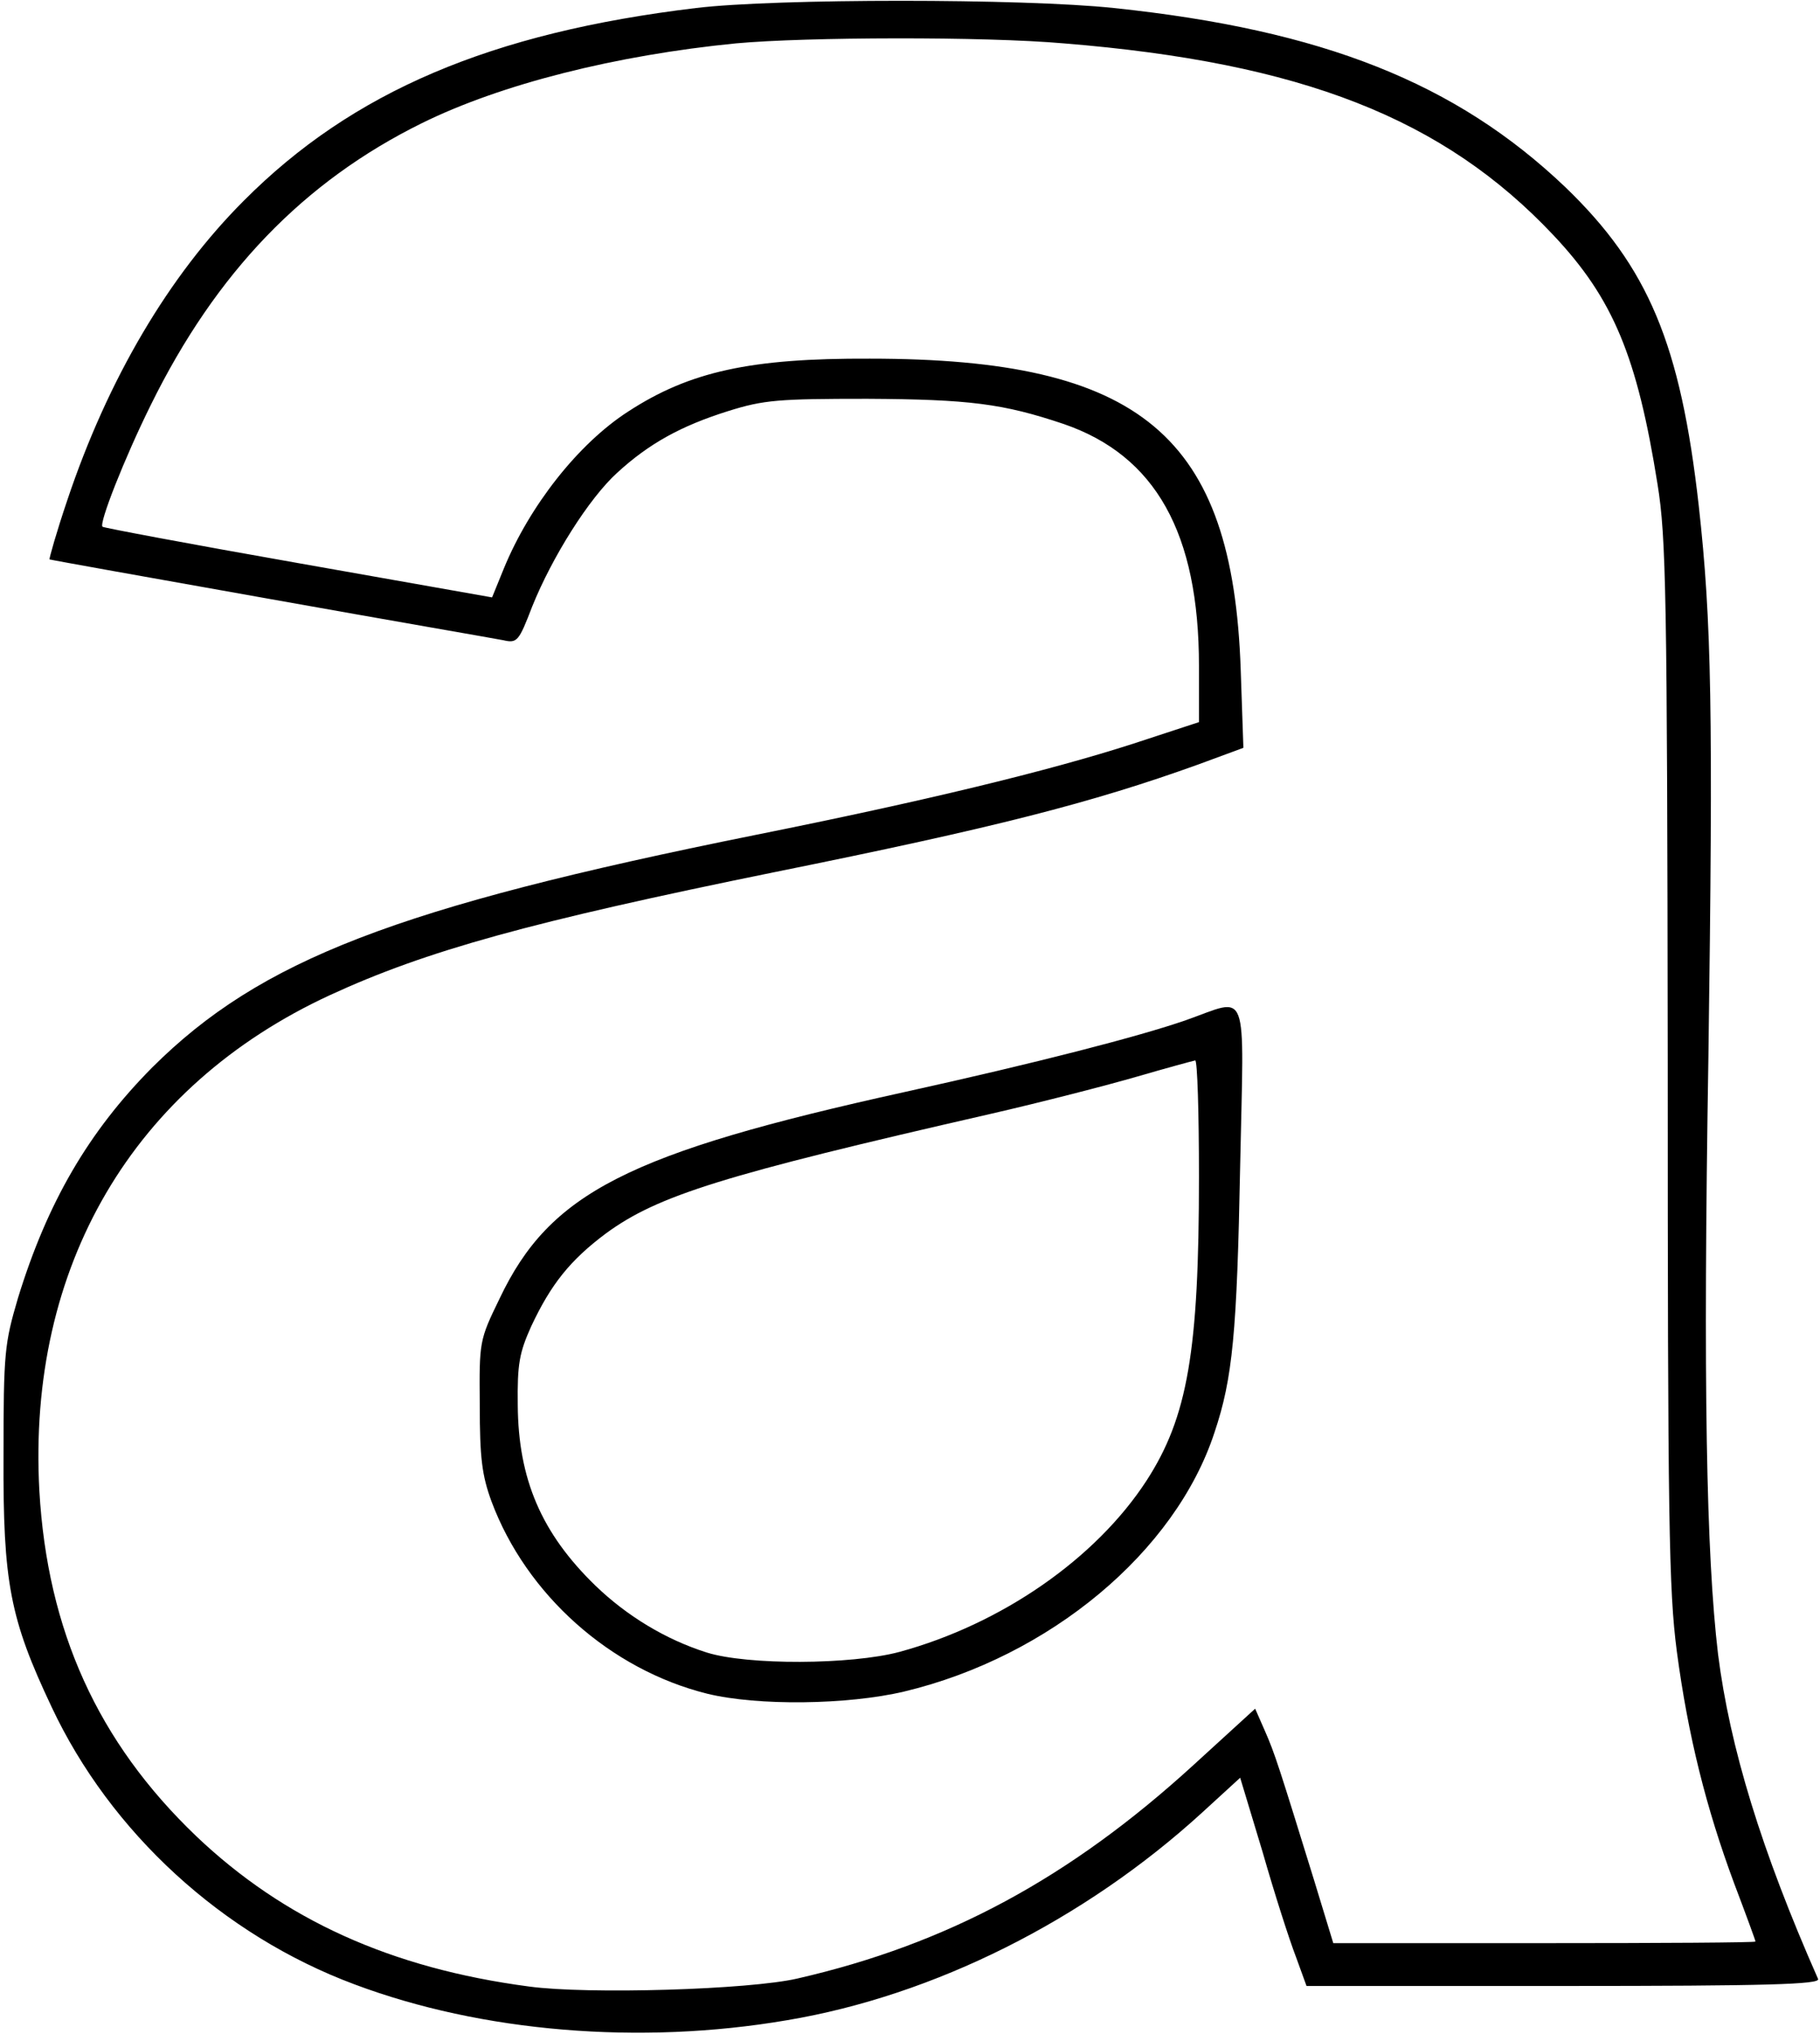
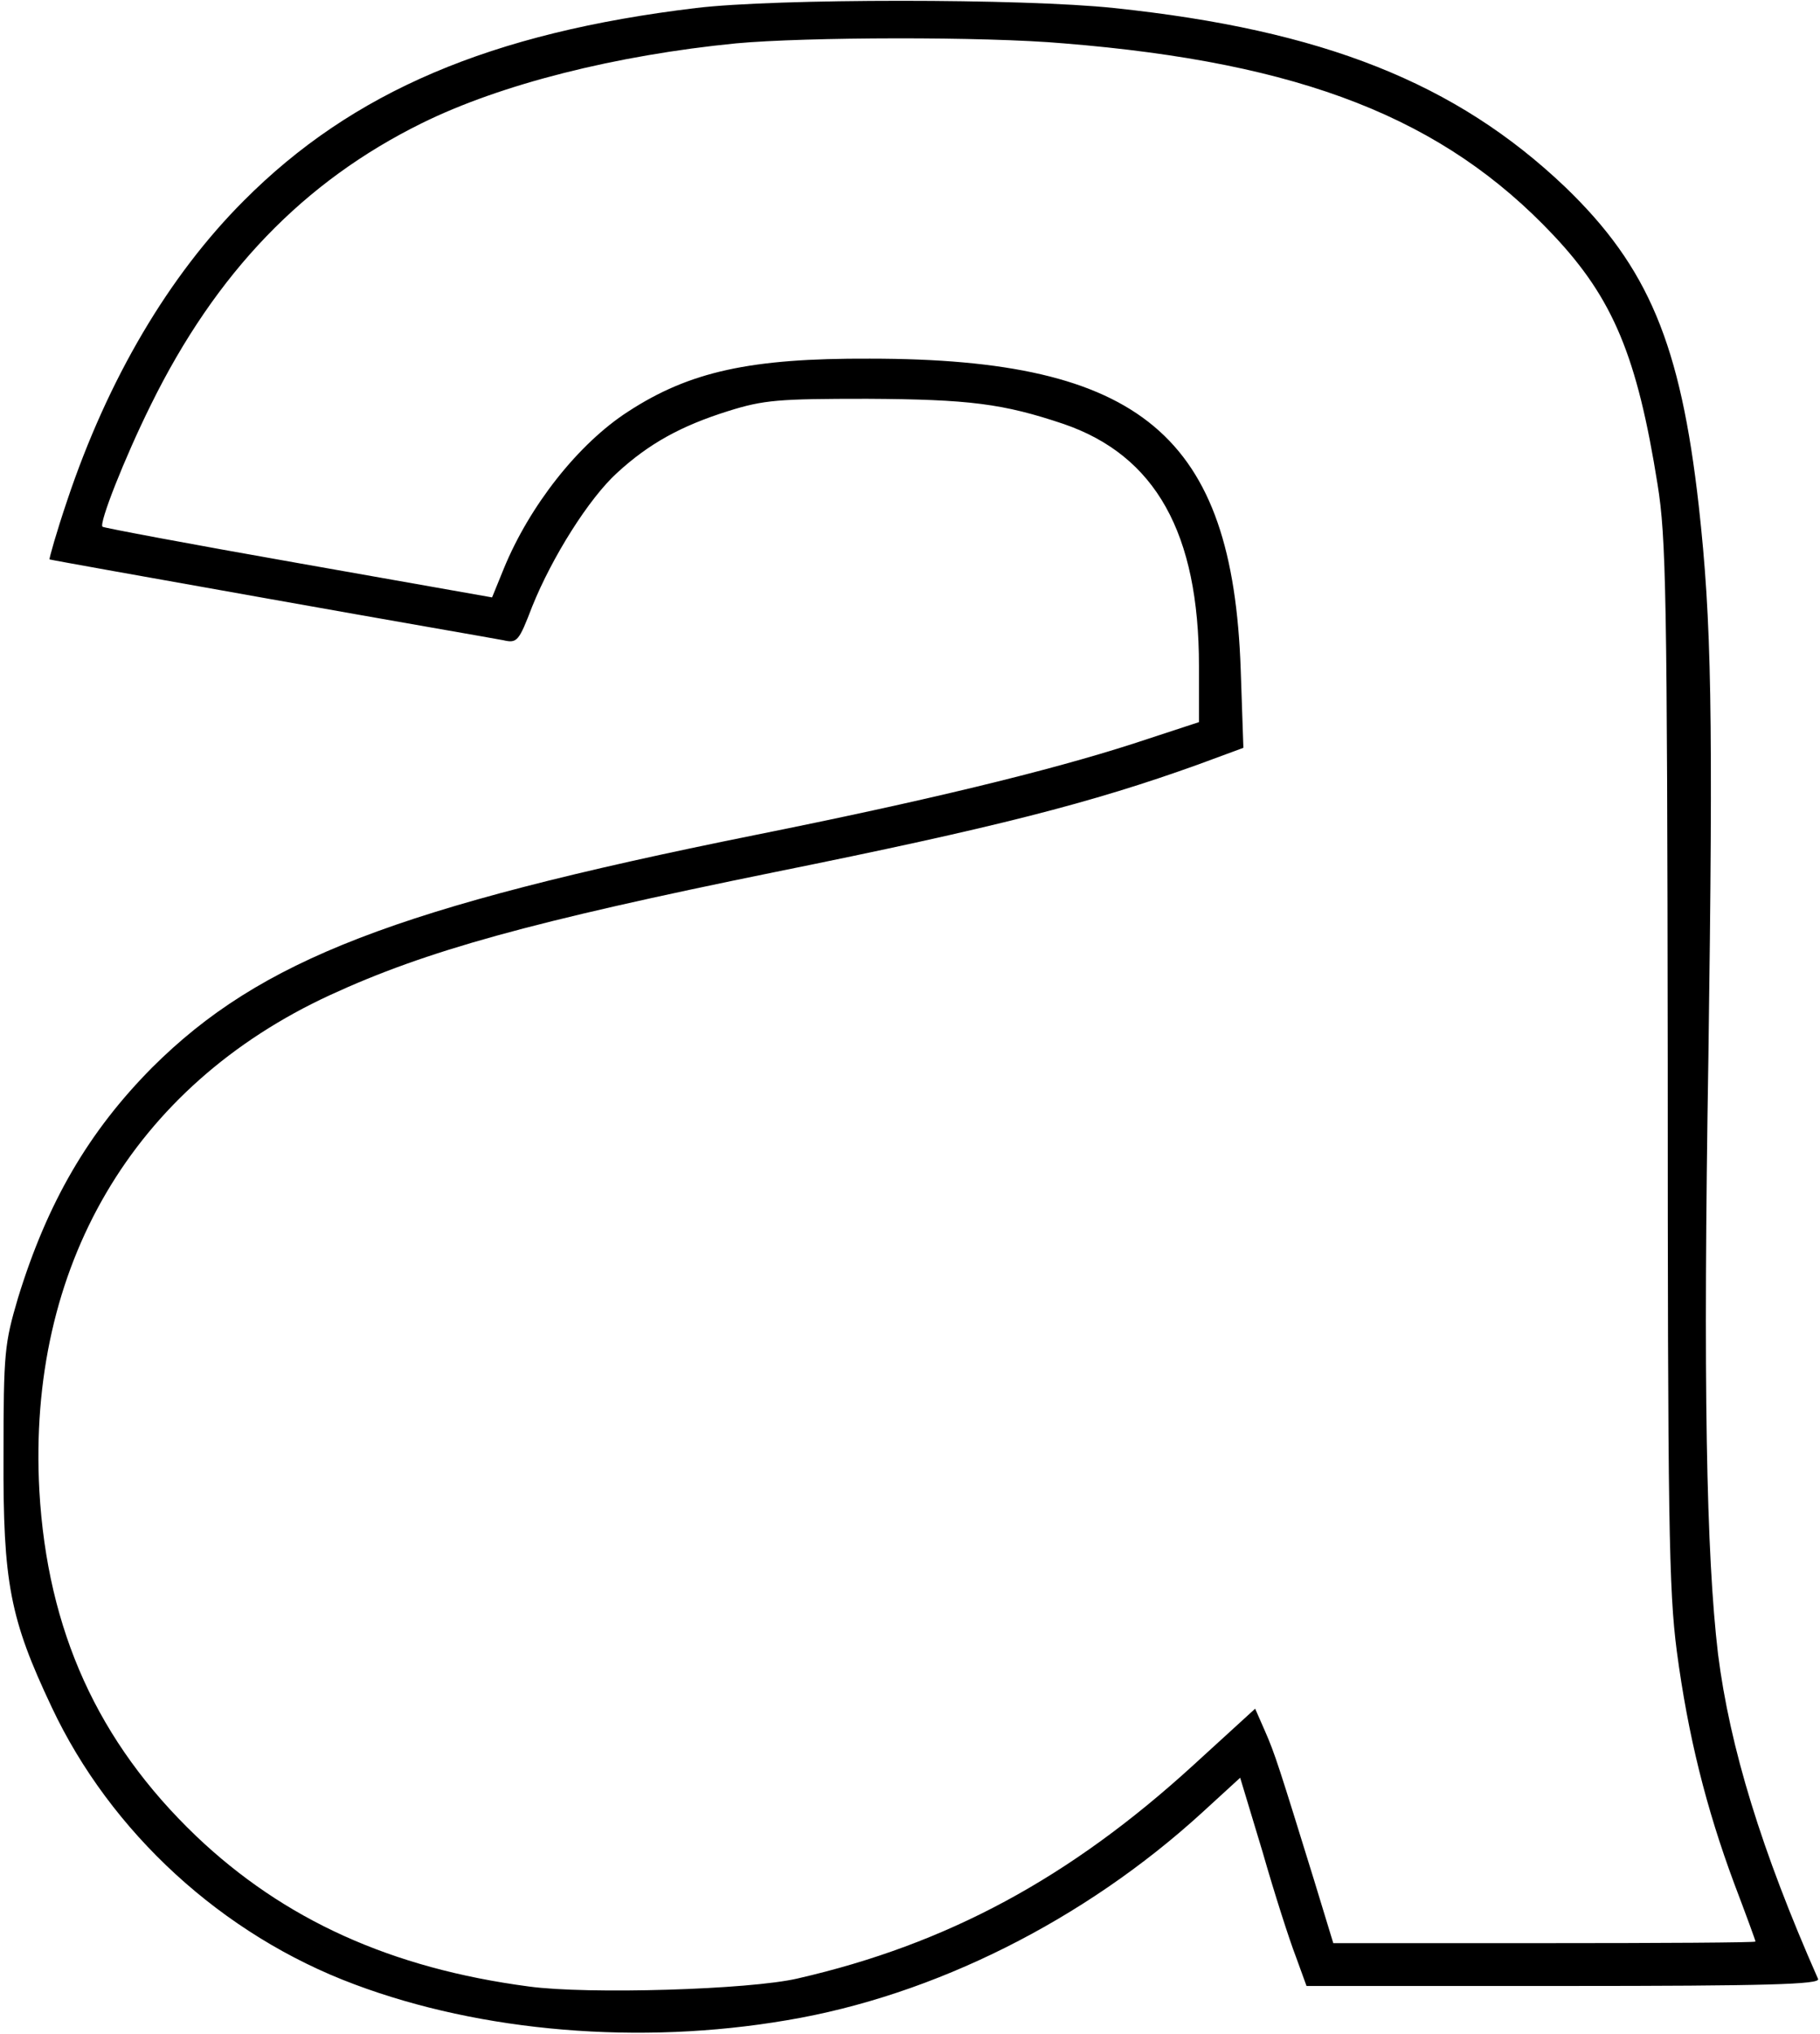
<svg xmlns="http://www.w3.org/2000/svg" version="1.0" width="89.833mm" height="100.369mm" viewBox="0 0 340 380" preserveAspectRatio="xMidYMid meet">
  <g transform="translate(0,380) scale(0.1,-0.1)" fill="#000000" stroke="none">
    <path d="M1300 3785 c-383 -46 -642 -156 -845 -360 -140 -140 -254 -333 -330 -560 -20 -59 -34 -109 -33 -110 2 -1 187 -34 412 -74 224 -40 421 -74 436 -77 26 -6 29 -2 54 63 37 92 106 202 159 250 59 54 118 87 207 115 67 21 94 23 260 23 191 -1 254 -9 367 -47 172 -59 253 -204 253 -452 l0 -105 -122 -40 c-161 -52 -394 -108 -708 -171 -670 -135 -924 -233 -1126 -434 -119 -120 -196 -252 -251 -431 -25 -85 -27 -101 -27 -295 -1 -237 12 -304 90 -469 110 -234 319 -426 566 -518 237 -89 533 -114 808 -67 275 46 556 187 776 388 l71 65 42 -139 c22 -77 50 -164 62 -195 l20 -55 481 0 c380 0 479 3 475 13 -106 240 -165 433 -187 607 -22 186 -28 503 -18 1115 9 647 6 814 -18 1030 -34 302 -94 446 -250 596 -204 194 -452 293 -843 334 -169 18 -632 18 -781 0z m687 -66 c445 -36 710 -140 916 -359 111 -118 156 -226 194 -465 16 -99 18 -204 19 -1080 0 -857 2 -985 17 -1100 21 -158 55 -293 107 -433 22 -58 40 -107 40 -109 0 -2 -178 -3 -395 -3 l-394 0 -36 118 c-65 210 -73 236 -92 279 l-18 41 -115 -105 c-232 -212 -461 -335 -740 -399 -90 -21 -392 -30 -502 -15 -258 34 -458 125 -622 281 -184 176 -278 384 -293 645 -23 419 175 756 543 926 180 83 375 137 832 230 411 83 591 129 791 201 l84 31 -5 146 c-15 437 -186 581 -693 581 -223 1 -337 -24 -452 -99 -93 -60 -184 -176 -232 -293 l-22 -54 -362 64 c-199 35 -364 66 -366 68 -7 6 41 128 90 227 122 248 286 418 507 527 148 73 363 127 587 149 131 12 464 13 612 0z" />
-     <path d="M2215 1894 c-86 -30 -280 -80 -525 -134 -517 -114 -663 -188 -757 -386 -38 -78 -38 -80 -37 -199 0 -98 4 -131 22 -180 65 -174 222 -314 403 -359 94 -23 262 -21 368 4 272 65 507 261 580 484 34 101 42 186 48 499 7 342 18 313 -102 271z m25 -292 c0 -326 -21 -449 -98 -568 -95 -146 -271 -268 -462 -320 -90 -24 -284 -25 -360 -1 -76 24 -149 68 -208 125 -101 98 -144 199 -145 337 -1 77 3 98 25 147 37 79 73 124 140 174 97 71 219 109 718 223 96 22 220 54 275 70 55 16 103 29 108 30 4 0 7 -97 7 -217z" />
  </g>
</svg>